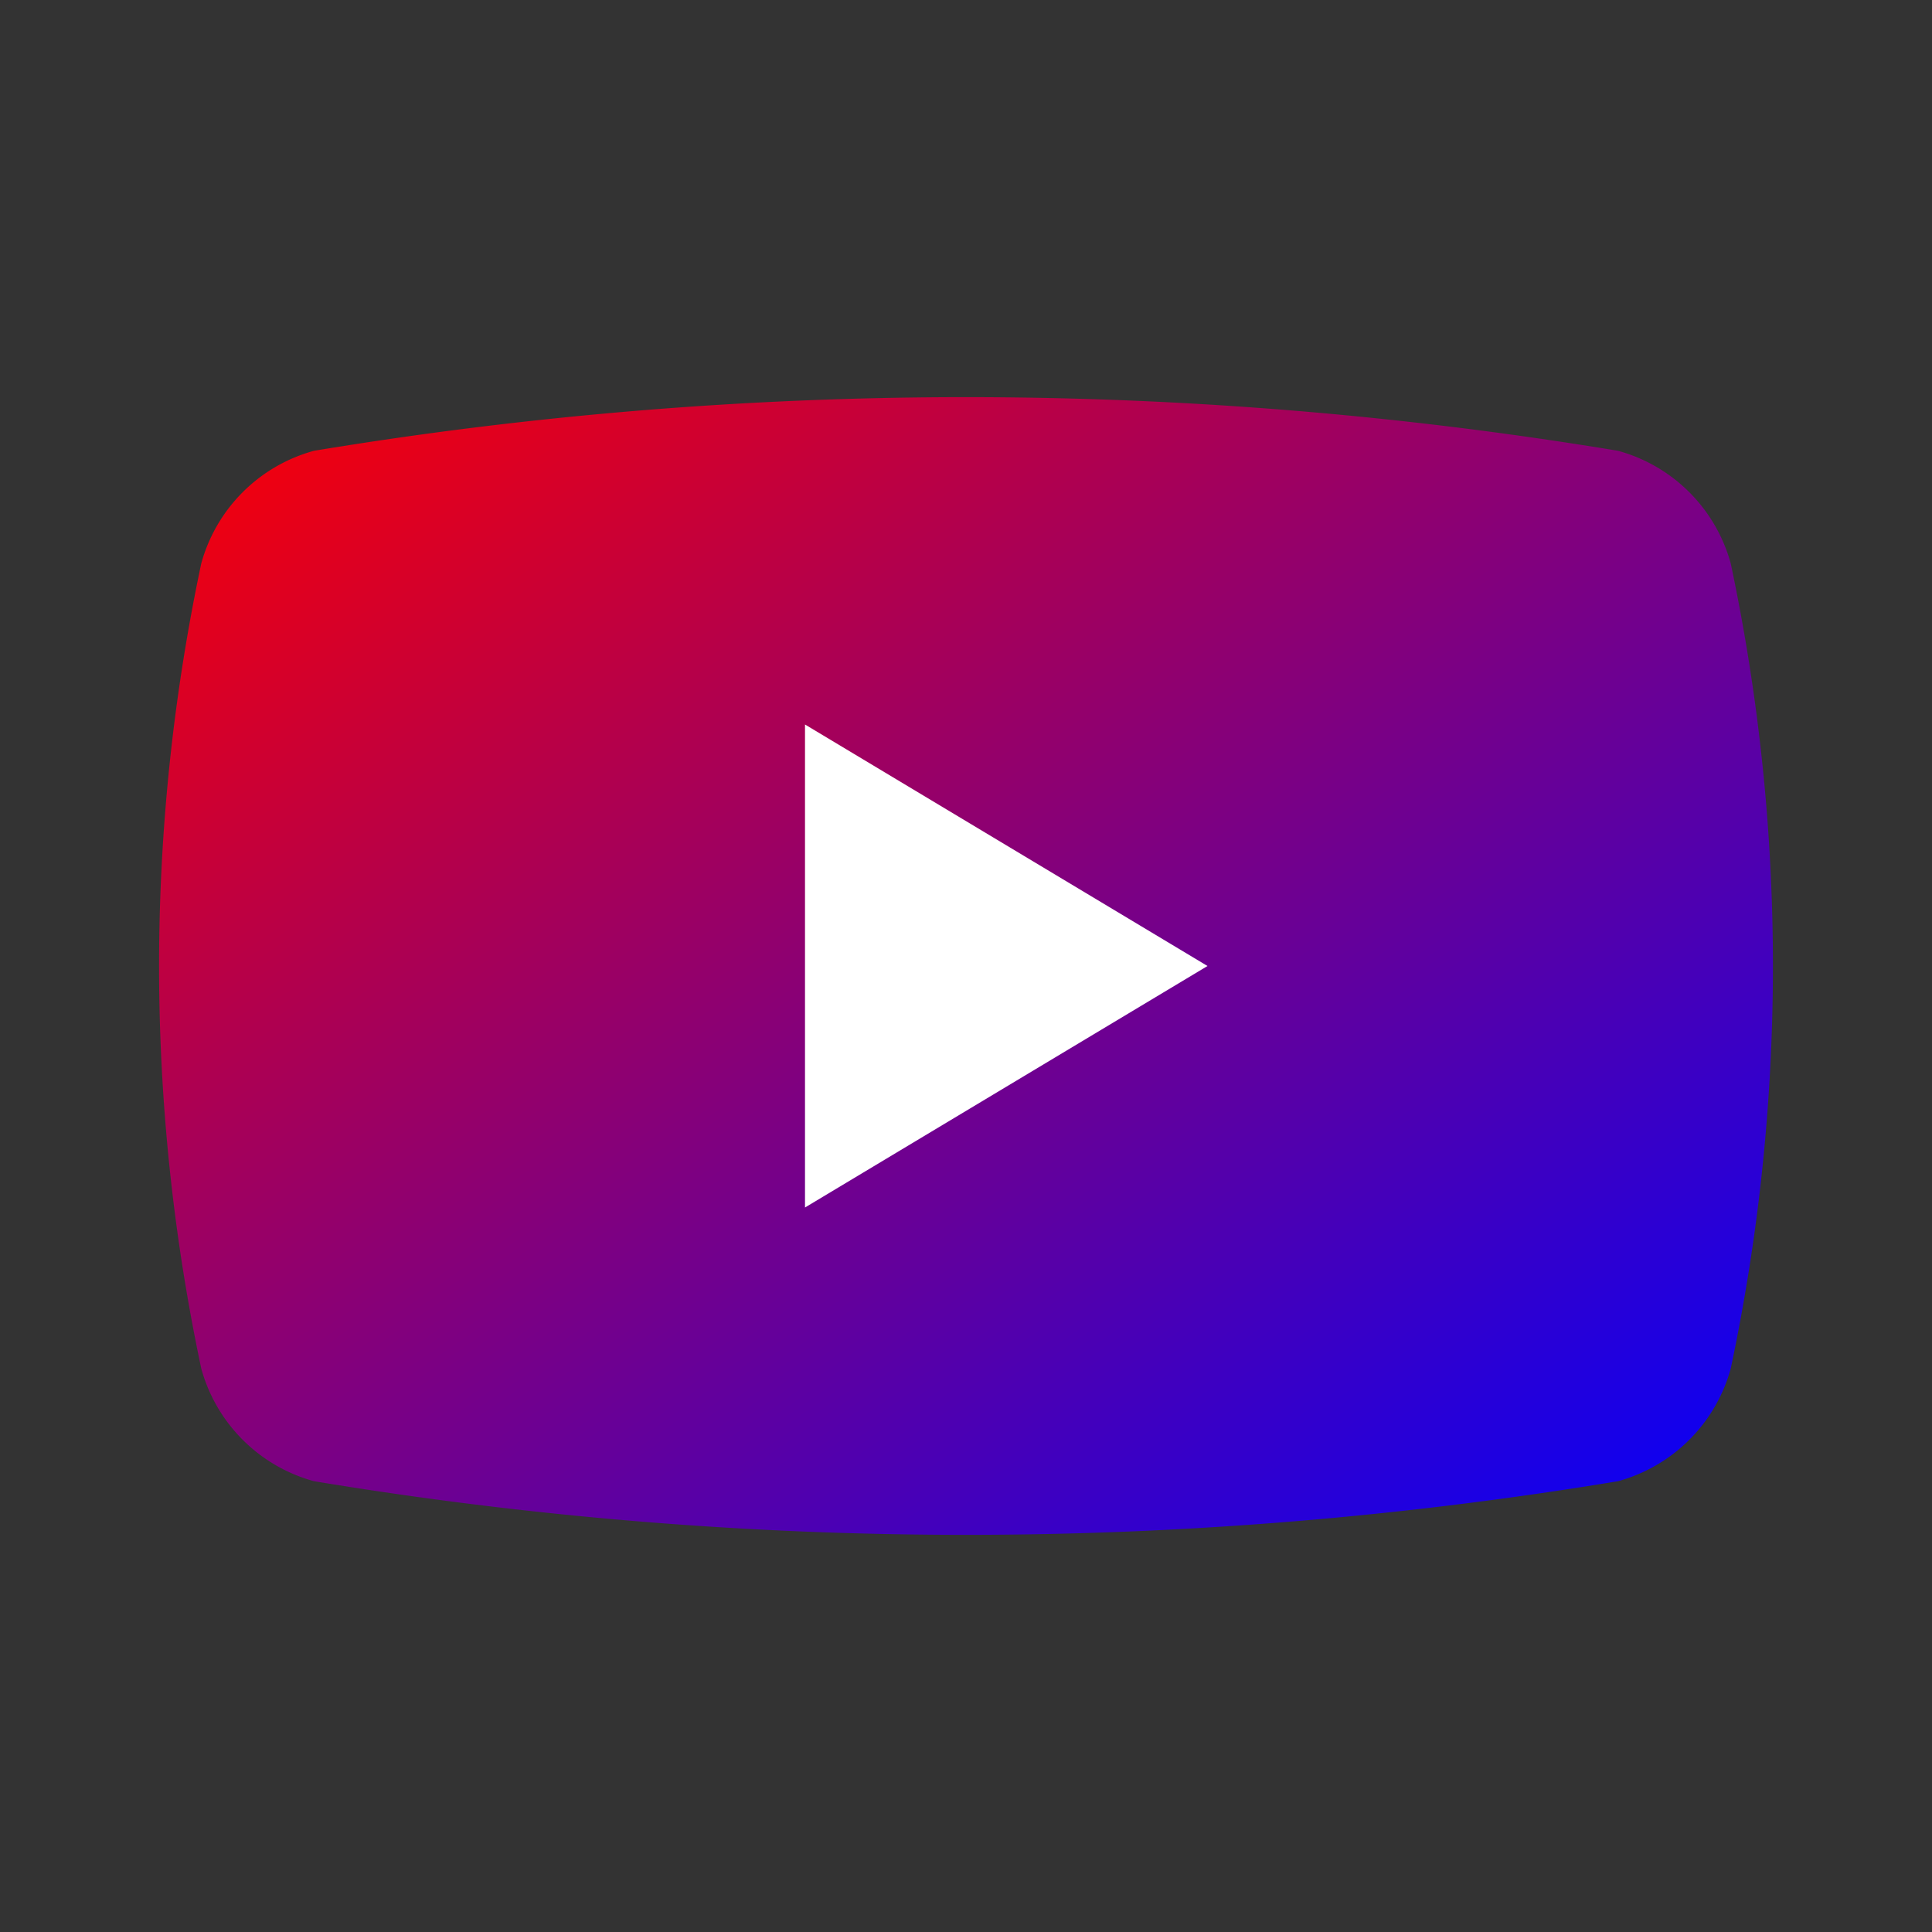
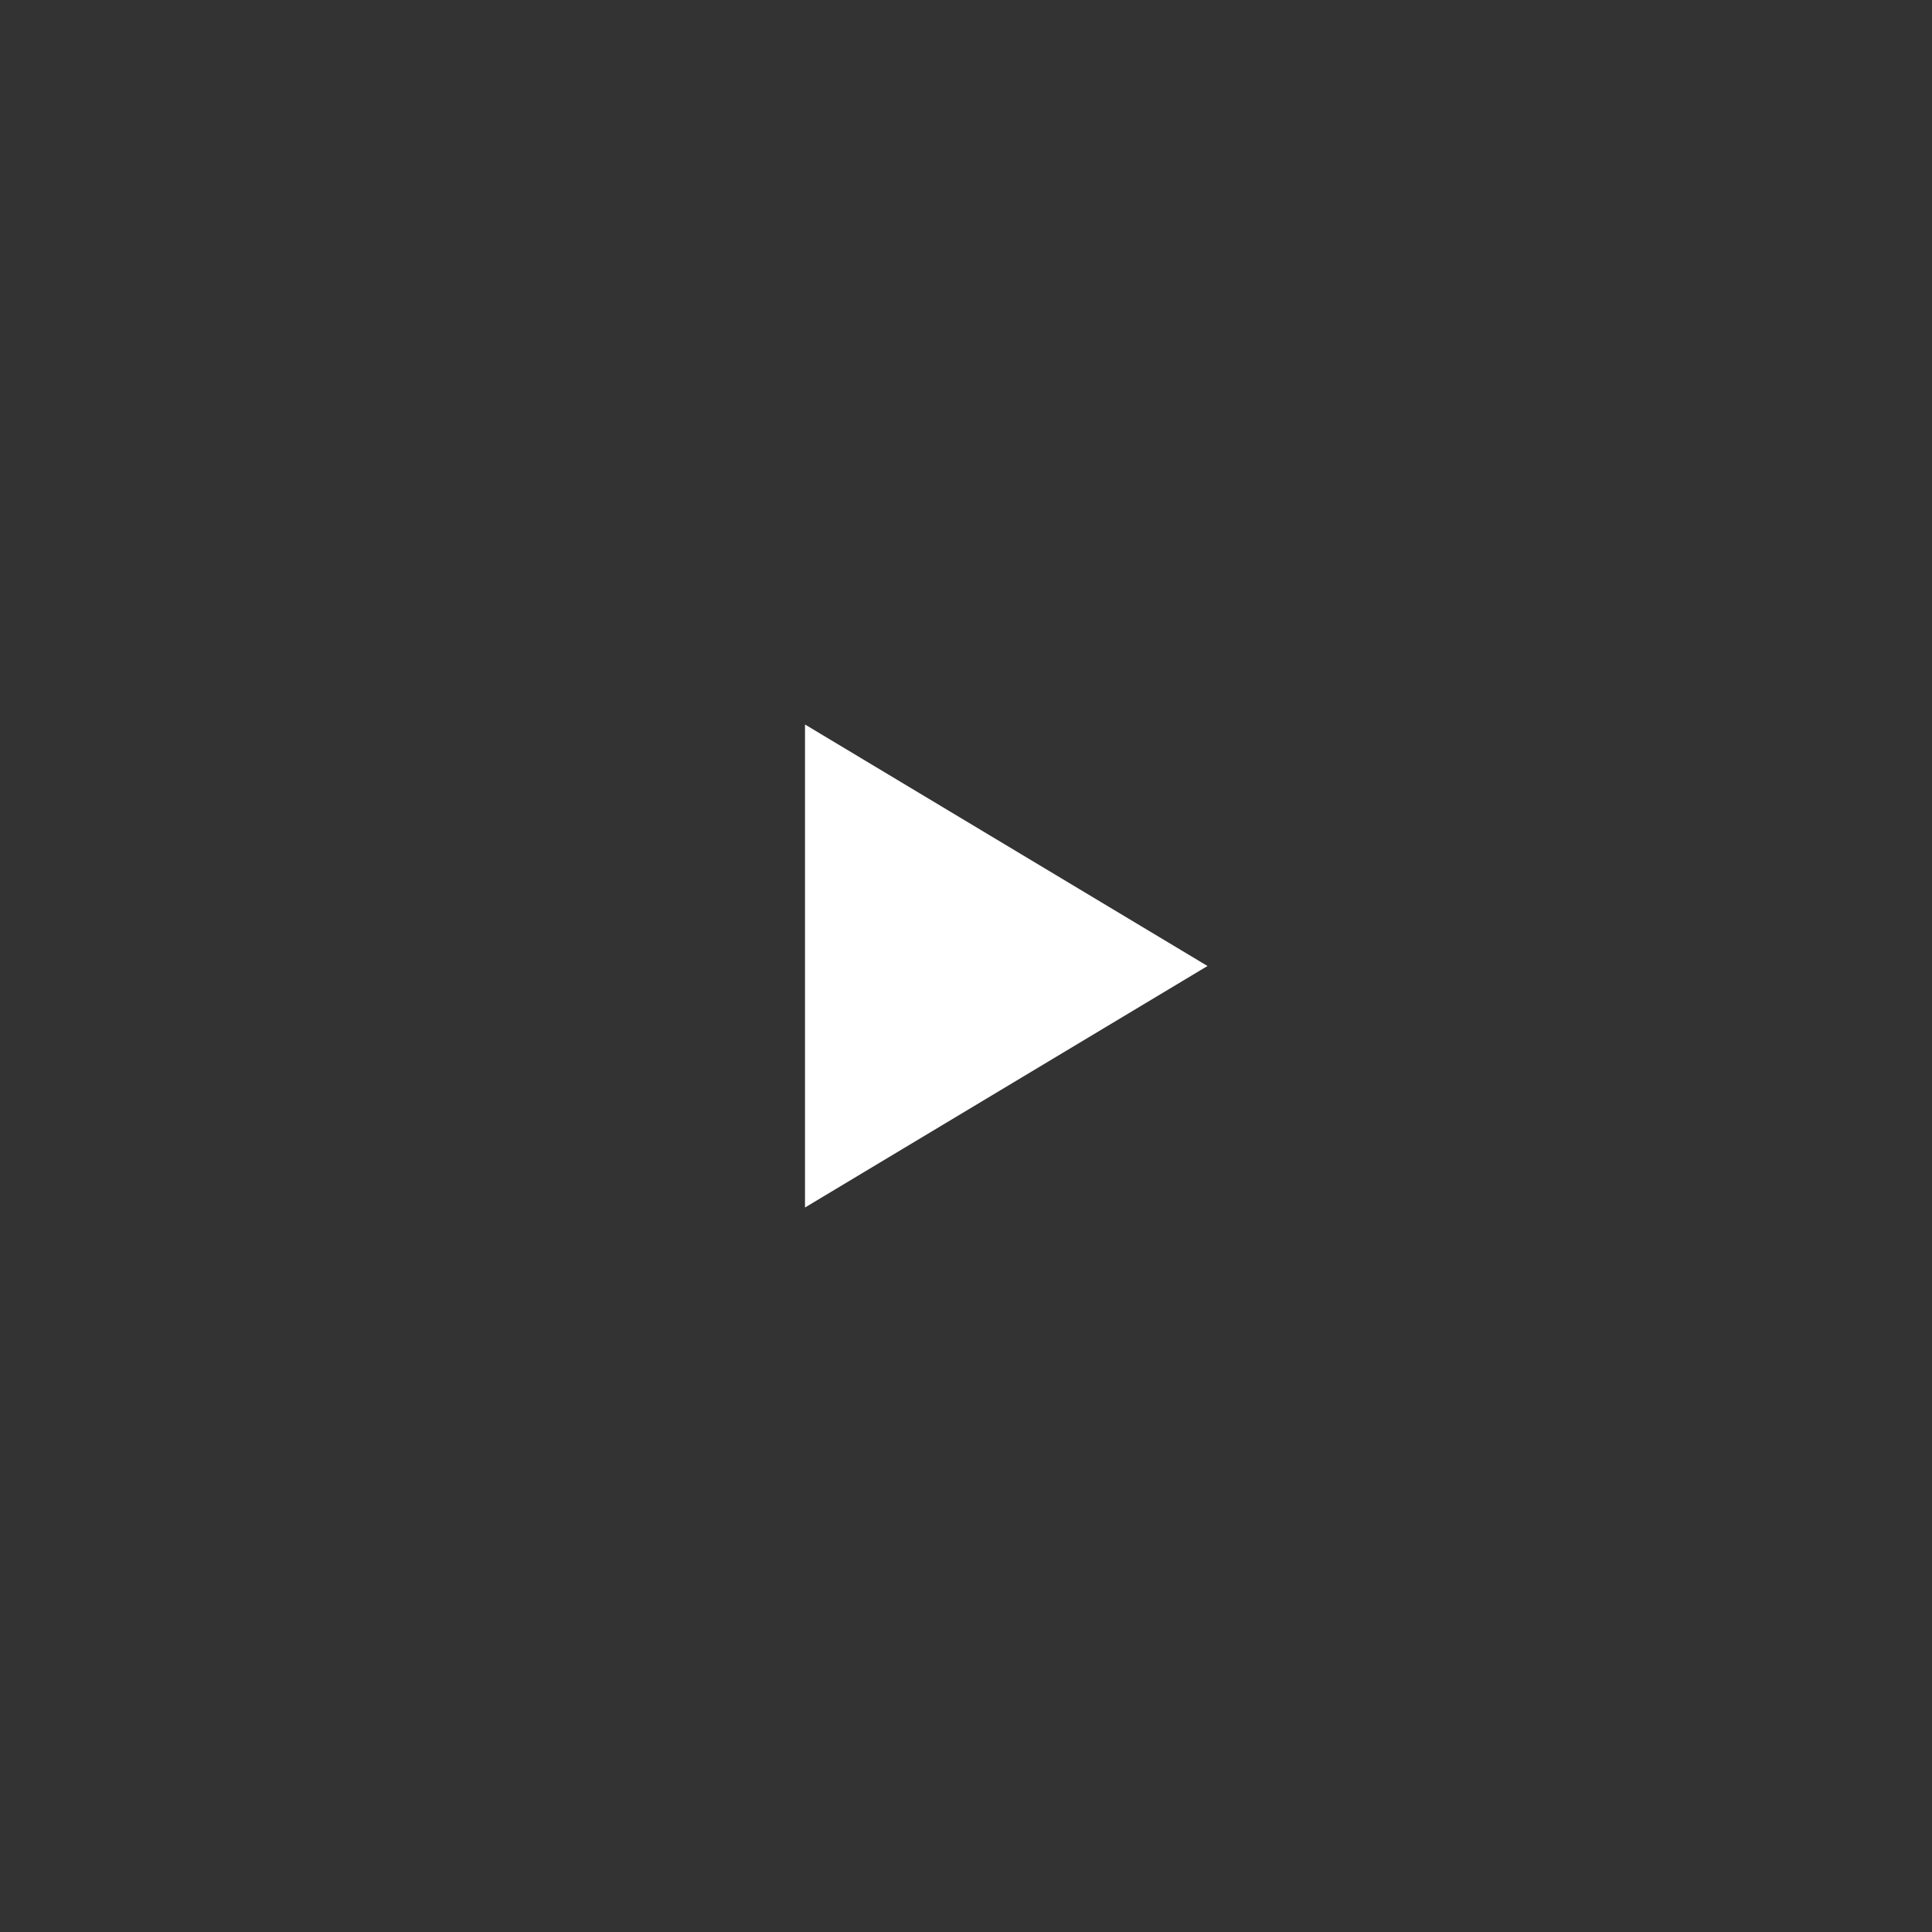
<svg xmlns="http://www.w3.org/2000/svg" viewBox="0 0 24 24" fill="none" stroke="currentColor" strokeWidth="2" strokeLinecap="round" strokeLinejoin="round" className="lucide lucide-youtube">
  <rect x="0" y="0" width="24" height="24" fill="#333333" stroke="none" />
  <defs>
    <linearGradient id="logoGradient" x1="0%" y1="0%" x2="100%" y2="100%">
      <stop offset="0%" style="stop-color:#FF0000;stop-opacity:1" />
      <stop offset="100%" style="stop-color:#0000FF;stop-opacity:1" />
    </linearGradient>
  </defs>
-   <path d="M2.5 17a24.12 24.12 0 0 1 0-10 2 2 0 0 1 1.4-1.4 49.56 49.56 0 0 1 16.2 0 2 2 0 0 1 1.4 1.4 24.12 24.12 0 0 1 0 10 2 2 0 0 1-1.4 1.4 49.56 49.56 0 0 1-16.2 0 2 2 0 0 1-1.4-1.4Z" fill="url(#logoGradient)" stroke="none" />
-   <path d="m10 15 5-3-5-3v6Z" fill="#FFFFFF" stroke="none" />
+   <path d="m10 15 5-3-5-3Z" fill="#FFFFFF" stroke="none" />
</svg>